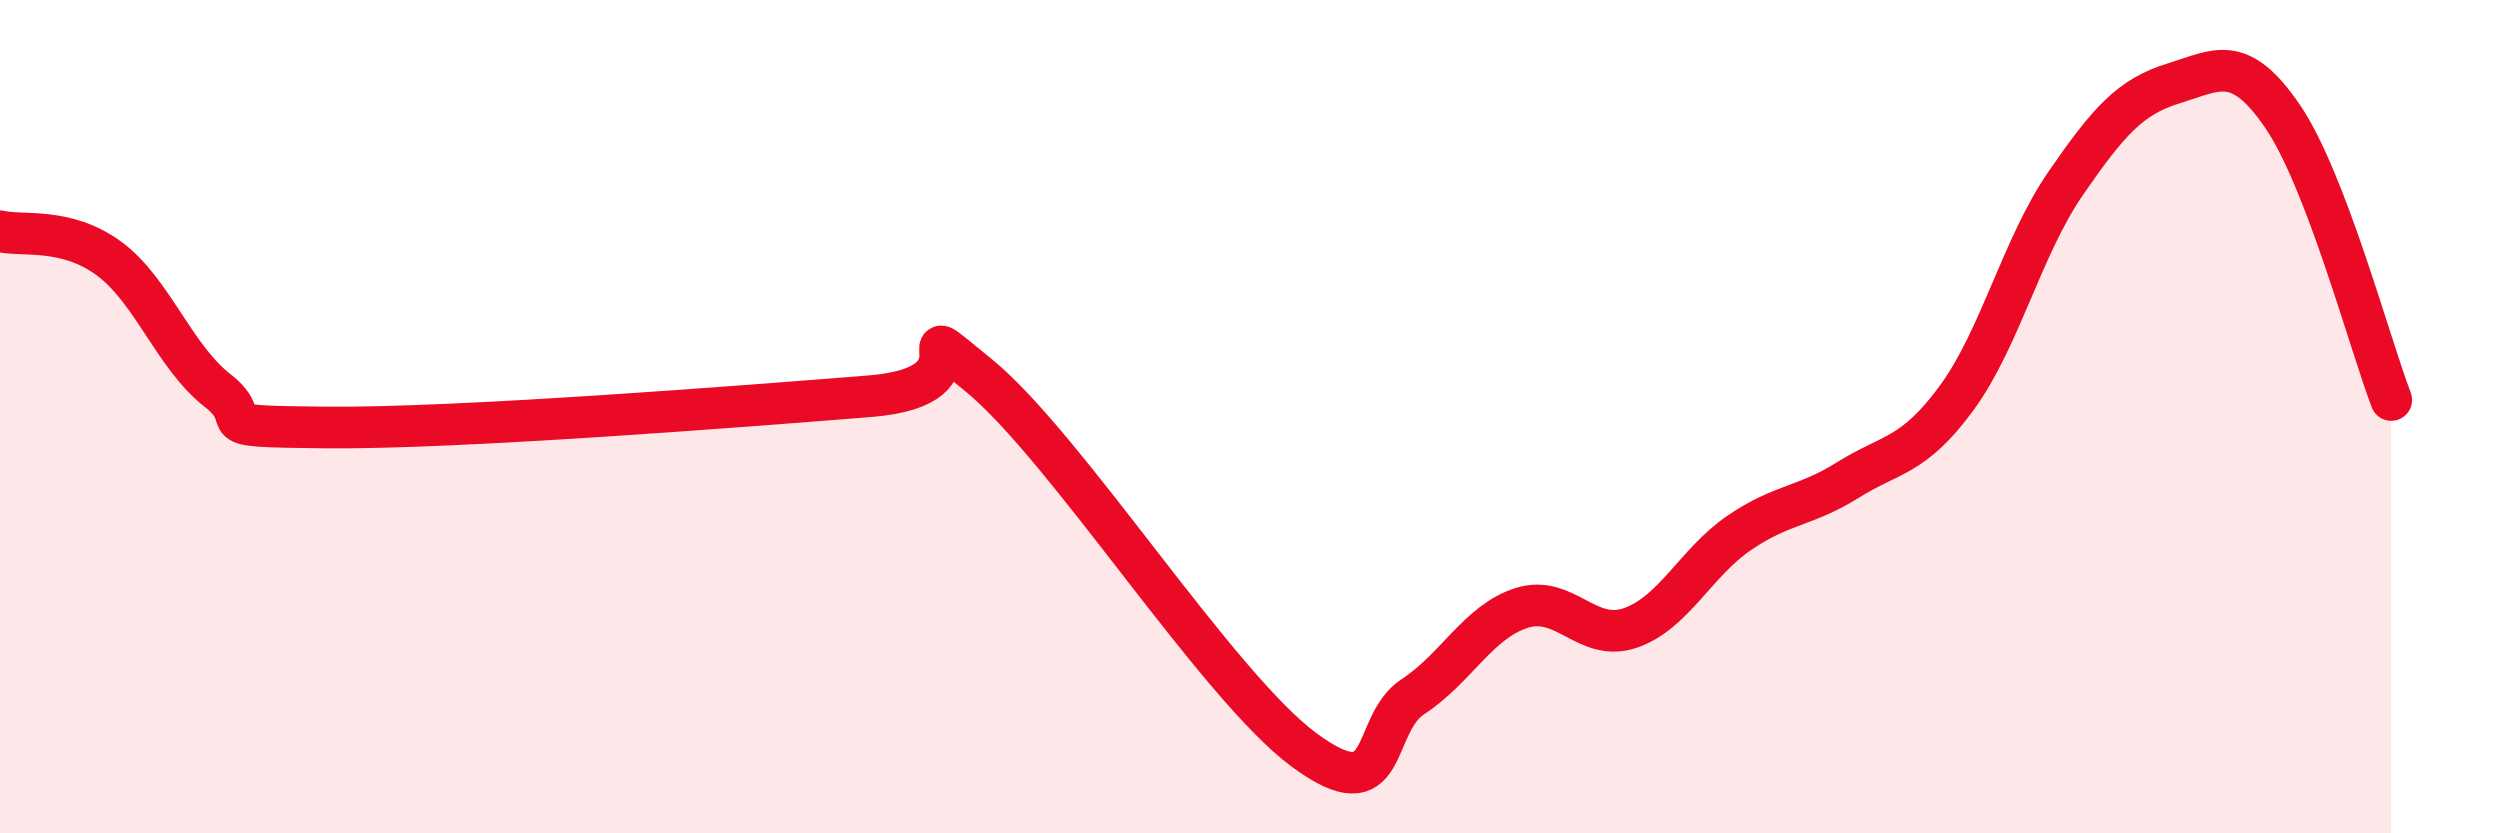
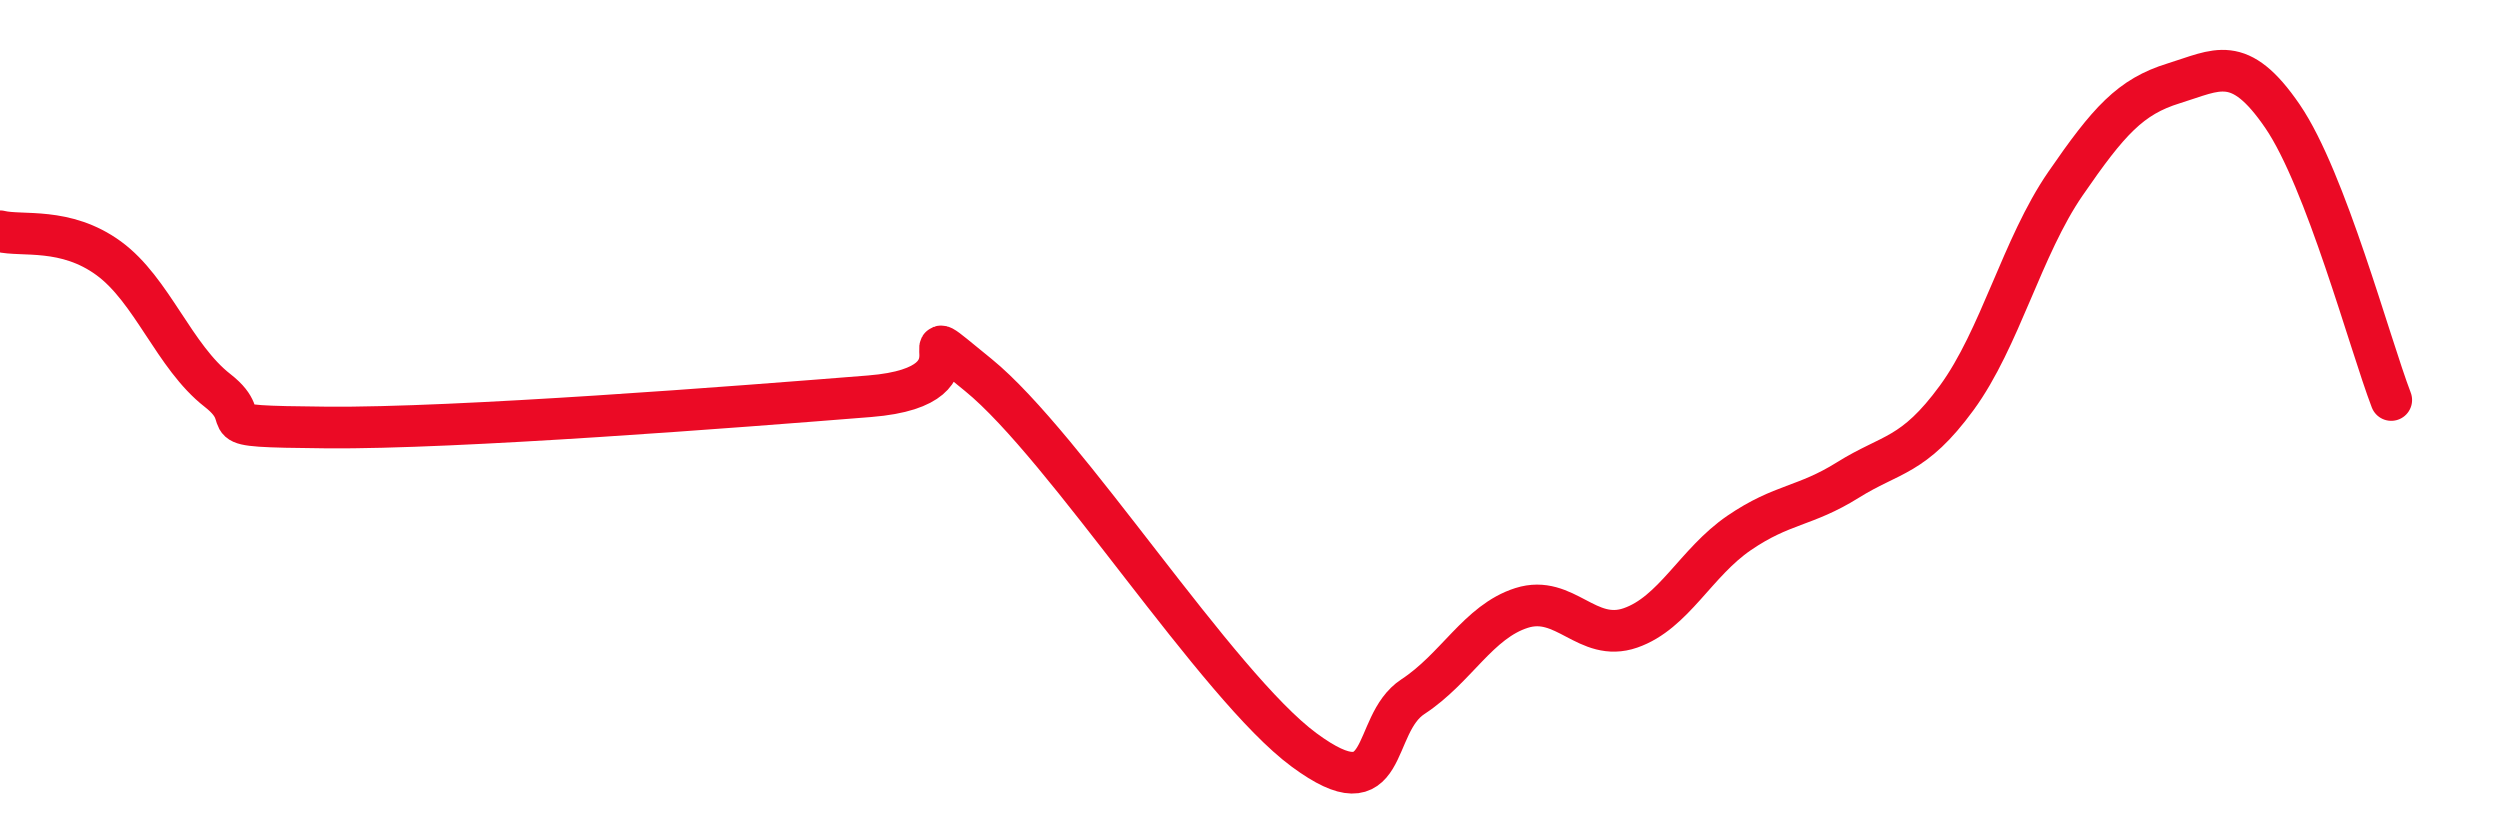
<svg xmlns="http://www.w3.org/2000/svg" width="60" height="20" viewBox="0 0 60 20">
-   <path d="M 0,5.55 C 0.52,5.68 1.57,5.44 2.61,6.2 C 3.65,6.96 4.18,8.56 5.22,9.37 C 6.26,10.18 4.7,10.23 7.83,10.26 C 10.96,10.29 17.74,9.76 20.87,9.51 C 24,9.26 21.39,7.3 23.48,9 C 25.57,10.7 29.21,16.46 31.3,18 C 33.39,19.54 32.87,17.4 33.91,16.72 C 34.95,16.04 35.48,14.92 36.52,14.59 C 37.56,14.26 38.09,15.43 39.13,15.07 C 40.17,14.71 40.7,13.5 41.74,12.79 C 42.78,12.08 43.31,12.17 44.35,11.52 C 45.39,10.87 45.92,10.97 46.96,9.55 C 48,8.13 48.53,5.92 49.57,4.41 C 50.61,2.9 51.13,2.32 52.17,2 C 53.21,1.68 53.74,1.27 54.78,2.79 C 55.82,4.31 56.87,8.24 57.39,9.6L57.39 20L0 20Z" fill="#EB0A25" opacity="0.1" stroke-linecap="round" stroke-linejoin="round" />
  <path d="M 0,5.55 C 0.52,5.68 1.57,5.44 2.61,6.2 C 3.65,6.96 4.18,8.56 5.22,9.37 C 6.26,10.18 4.7,10.23 7.83,10.26 C 10.96,10.29 17.74,9.76 20.87,9.51 C 24,9.26 21.39,7.3 23.48,9 C 25.57,10.7 29.21,16.46 31.3,18 C 33.39,19.54 32.87,17.4 33.91,16.72 C 34.95,16.04 35.48,14.92 36.52,14.59 C 37.56,14.26 38.09,15.43 39.13,15.07 C 40.17,14.71 40.7,13.5 41.74,12.79 C 42.78,12.08 43.31,12.17 44.35,11.52 C 45.39,10.87 45.92,10.97 46.96,9.55 C 48,8.13 48.53,5.92 49.57,4.41 C 50.61,2.9 51.13,2.32 52.17,2 C 53.21,1.68 53.74,1.27 54.78,2.79 C 55.82,4.31 56.87,8.24 57.39,9.6" stroke="#EB0A25" stroke-width="1" fill="none" stroke-linecap="round" stroke-linejoin="round" />
</svg>